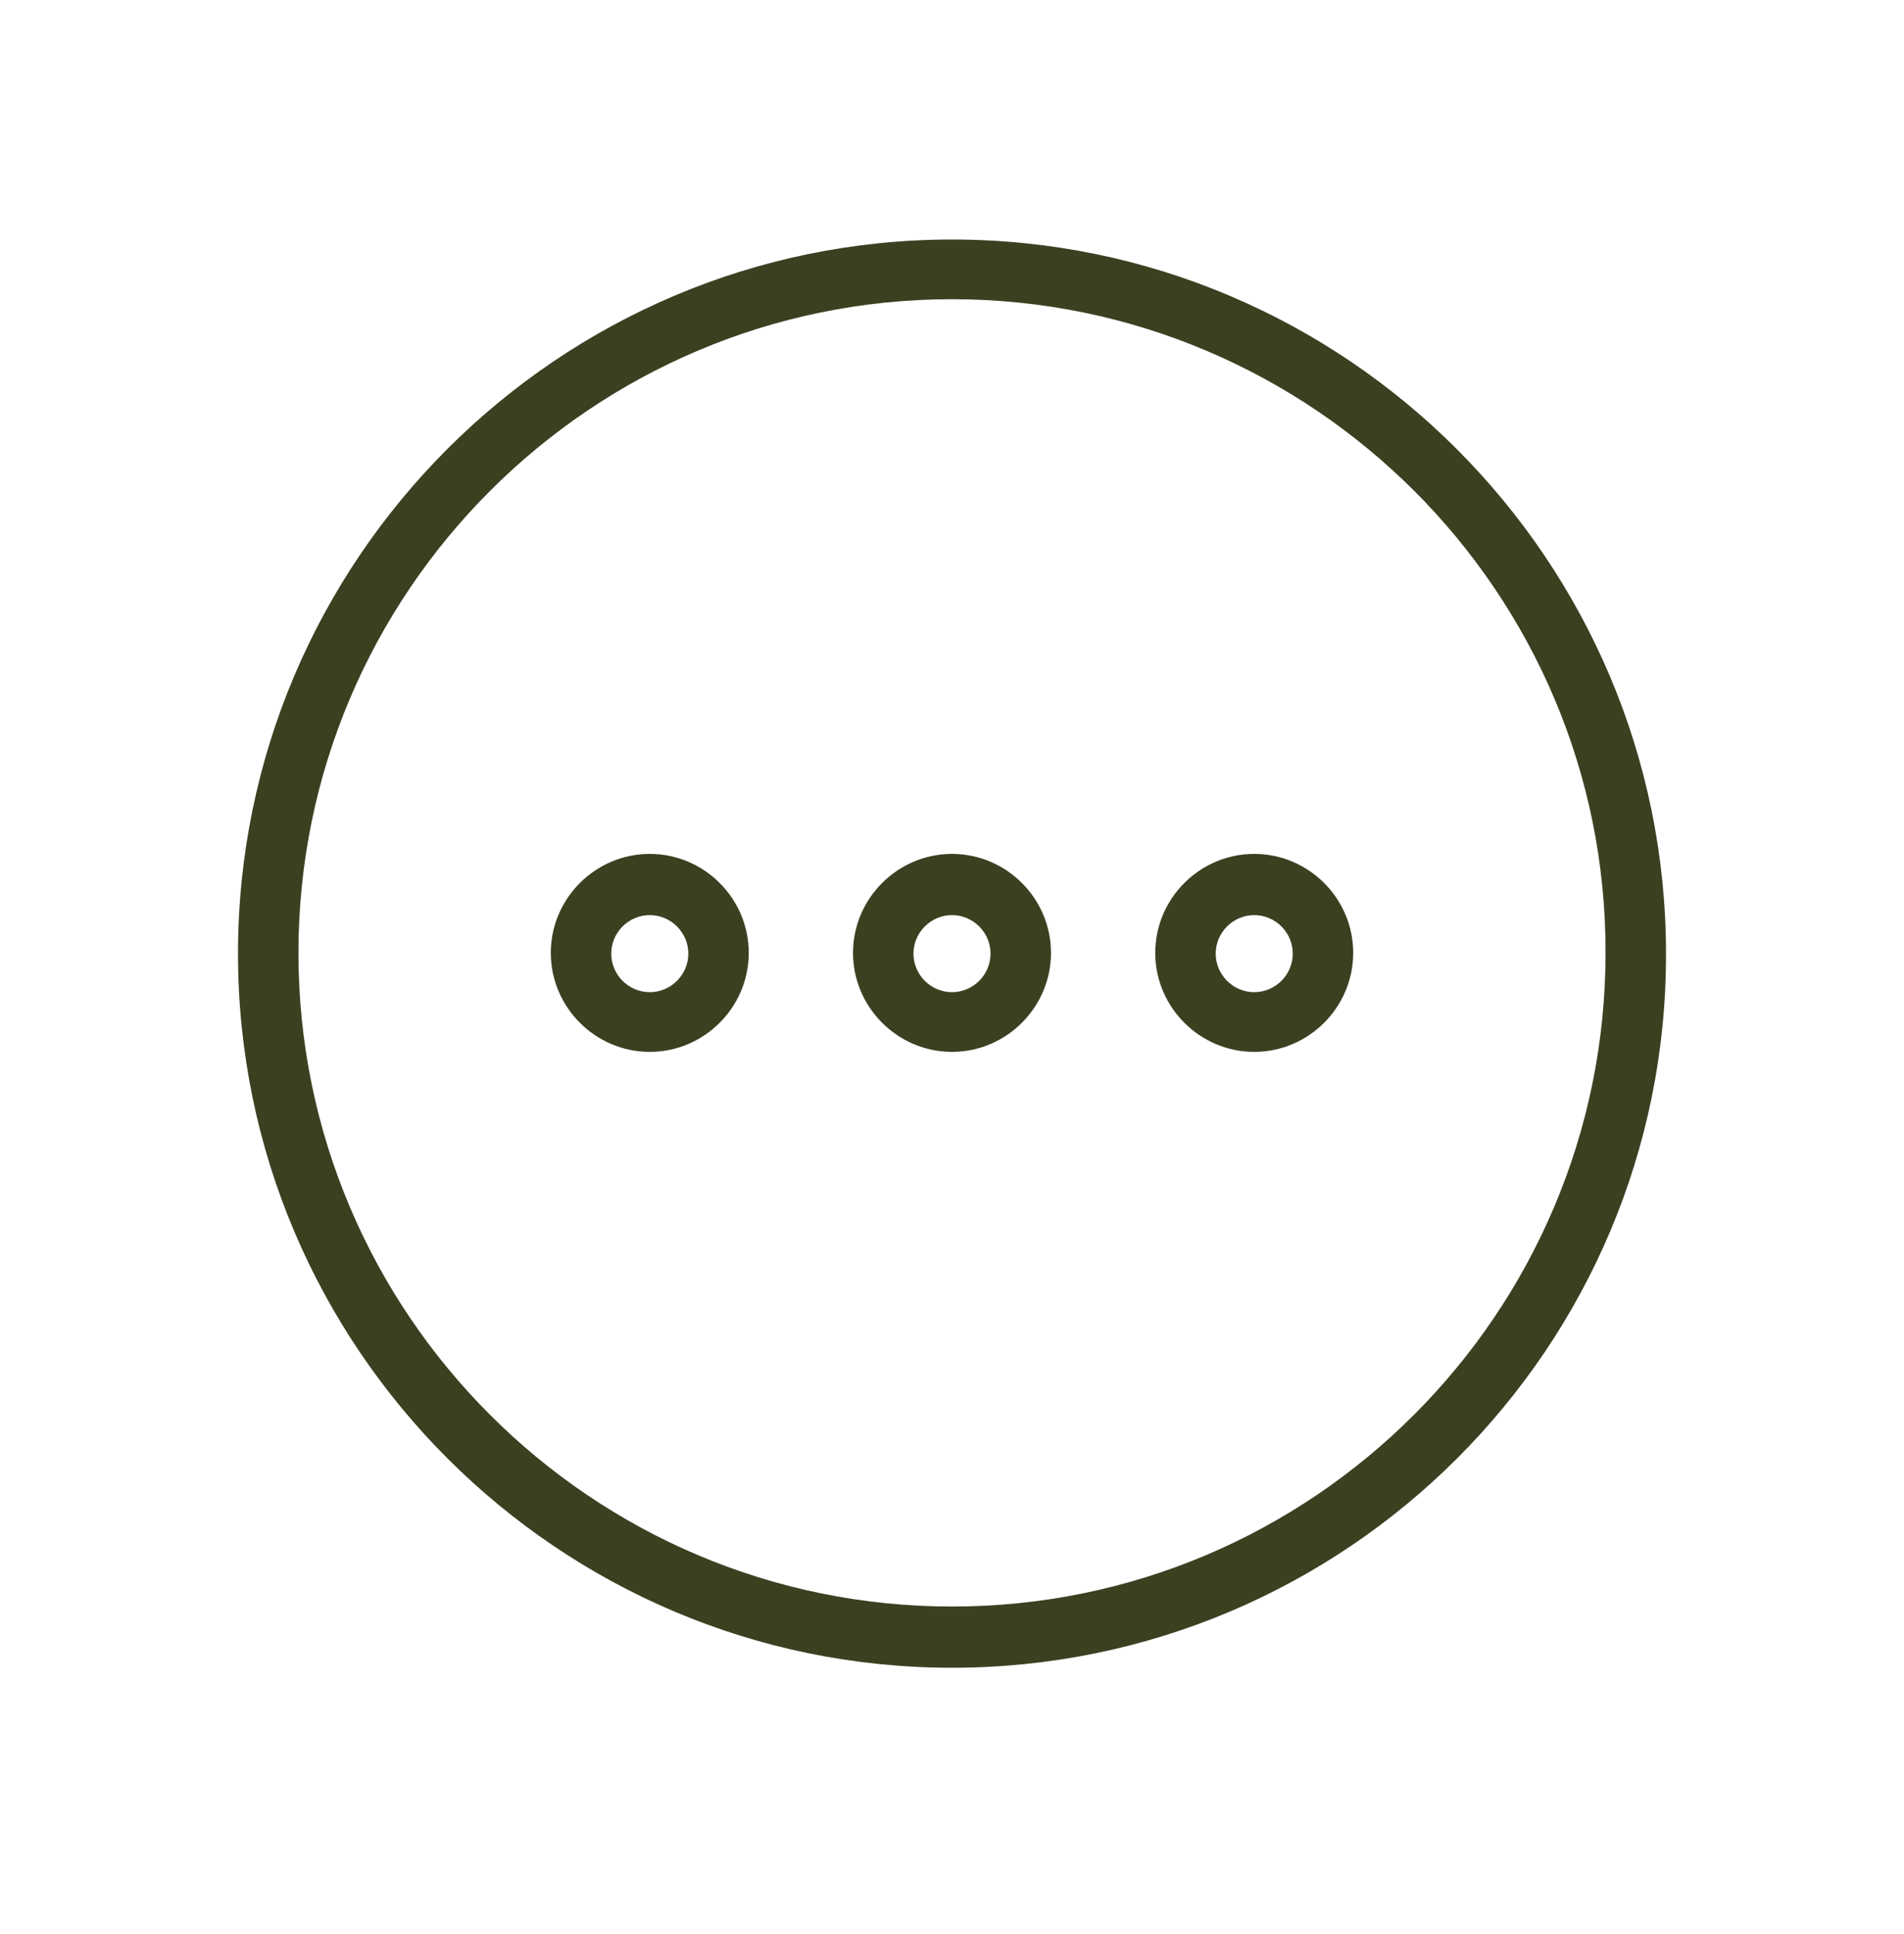
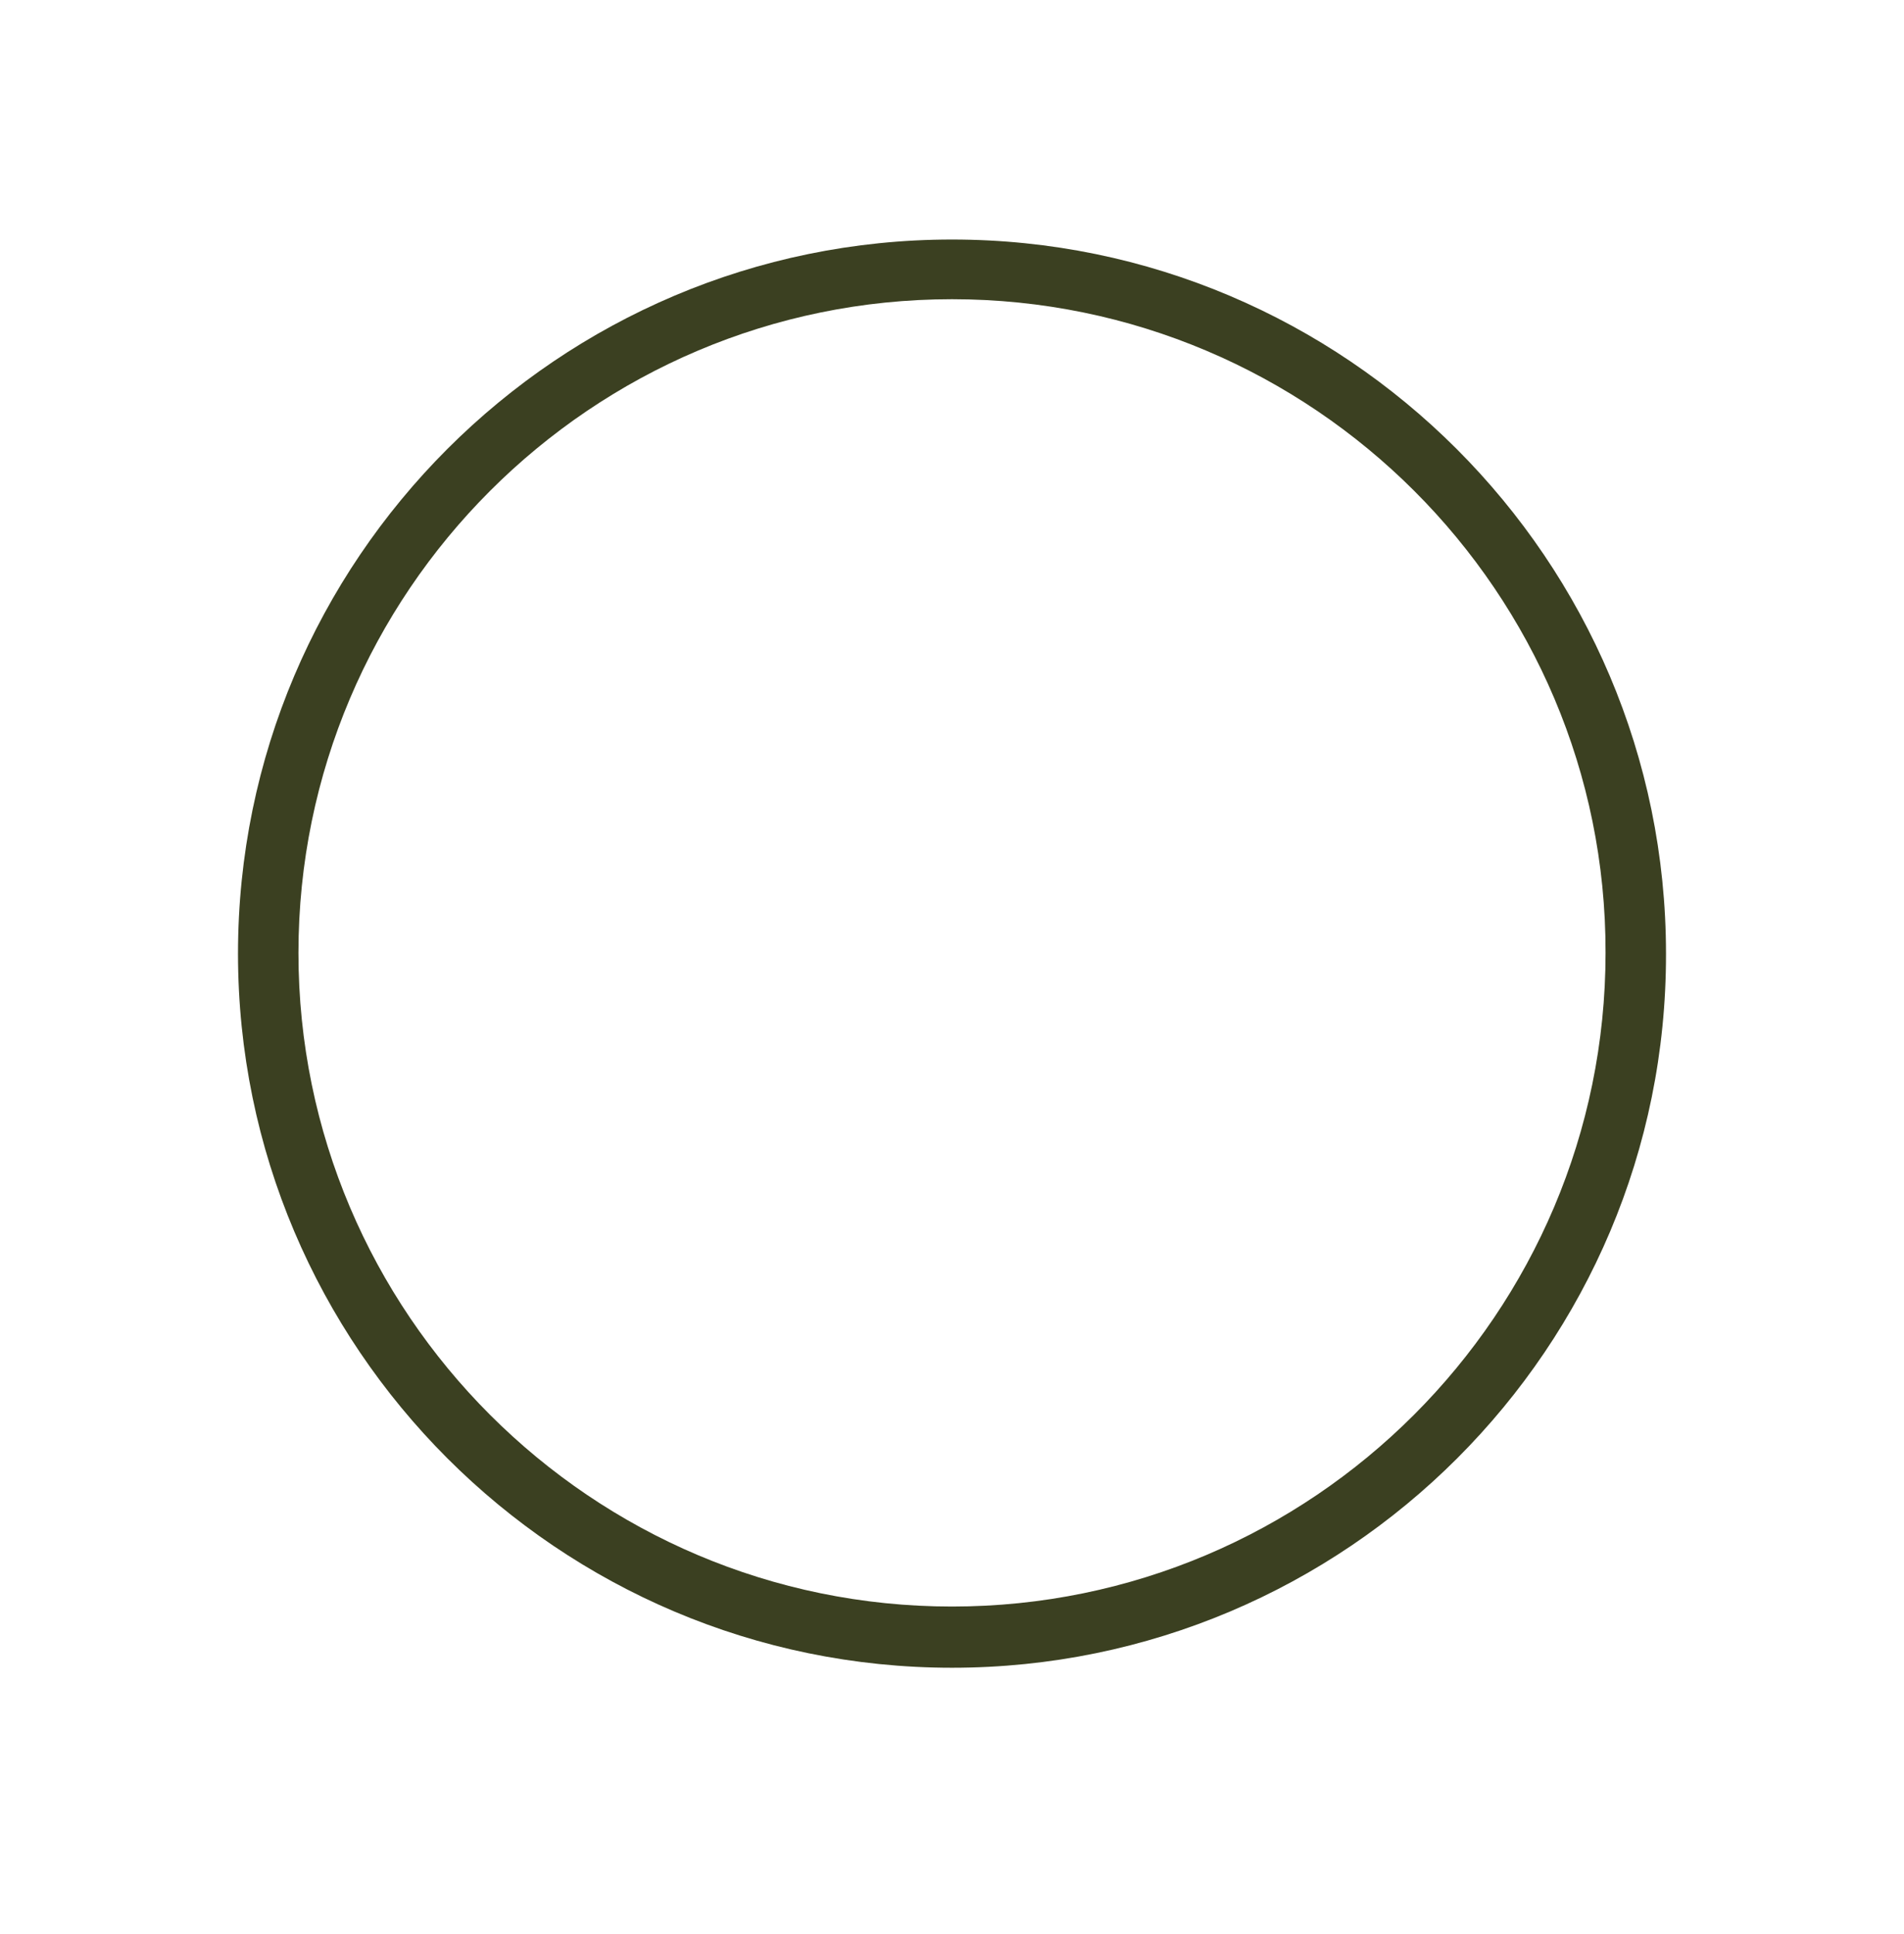
<svg xmlns="http://www.w3.org/2000/svg" fill="none" viewBox="0 0 64 65" height="65" width="64">
-   <path fill="#3B4021" d="M32 35.352C30.172 35.352 28.673 33.853 28.673 32.025C28.673 30.196 30.172 28.698 32 28.698C33.829 28.698 35.327 30.196 35.327 32.025C35.327 33.853 33.829 35.352 32 35.352ZM32 30.755C31.289 30.755 30.705 31.339 30.705 32.05C30.705 32.761 31.289 33.345 32 33.345C32.711 33.345 33.295 32.761 33.295 32.05C33.295 31.339 32.711 30.755 32 30.755Z" />
-   <path fill="#3B4021" d="M21.841 35.352C20.013 35.352 18.514 33.853 18.514 32.025C18.514 30.196 20.013 28.698 21.841 28.698C23.67 28.698 25.168 30.196 25.168 32.025C25.168 33.853 23.67 35.352 21.841 35.352ZM21.841 30.755C21.13 30.755 20.546 31.339 20.546 32.05C20.546 32.761 21.13 33.345 21.841 33.345C22.552 33.345 23.137 32.761 23.137 32.05C23.137 31.339 22.552 30.755 21.841 30.755Z" />
-   <path fill="#3B4021" d="M42.159 35.352C40.33 35.352 38.832 33.853 38.832 32.025C38.832 30.196 40.33 28.698 42.159 28.698C43.988 28.698 45.486 30.196 45.486 32.025C45.486 33.853 43.988 35.352 42.159 35.352ZM42.159 30.755C41.448 30.755 40.864 31.339 40.864 32.05C40.864 32.761 41.448 33.345 42.159 33.345C42.87 33.345 43.454 32.761 43.454 32.05C43.454 31.339 42.87 30.755 42.159 30.755Z" />
  <path fill="#3B4021" d="M32 56.05C18.768 56.05 8 45.282 8 32.05C8 18.818 18.768 8.05 32 8.05C45.232 8.05 56 18.818 56 32.05C56.025 45.282 45.257 56.05 32 56.05ZM32 10.056C19.886 10.056 10.032 19.91 10.032 32.025C10.032 44.139 19.886 53.993 32 53.993C44.114 53.993 53.968 44.139 53.968 32.025C53.994 19.91 44.114 10.056 32 10.056Z" />
</svg>